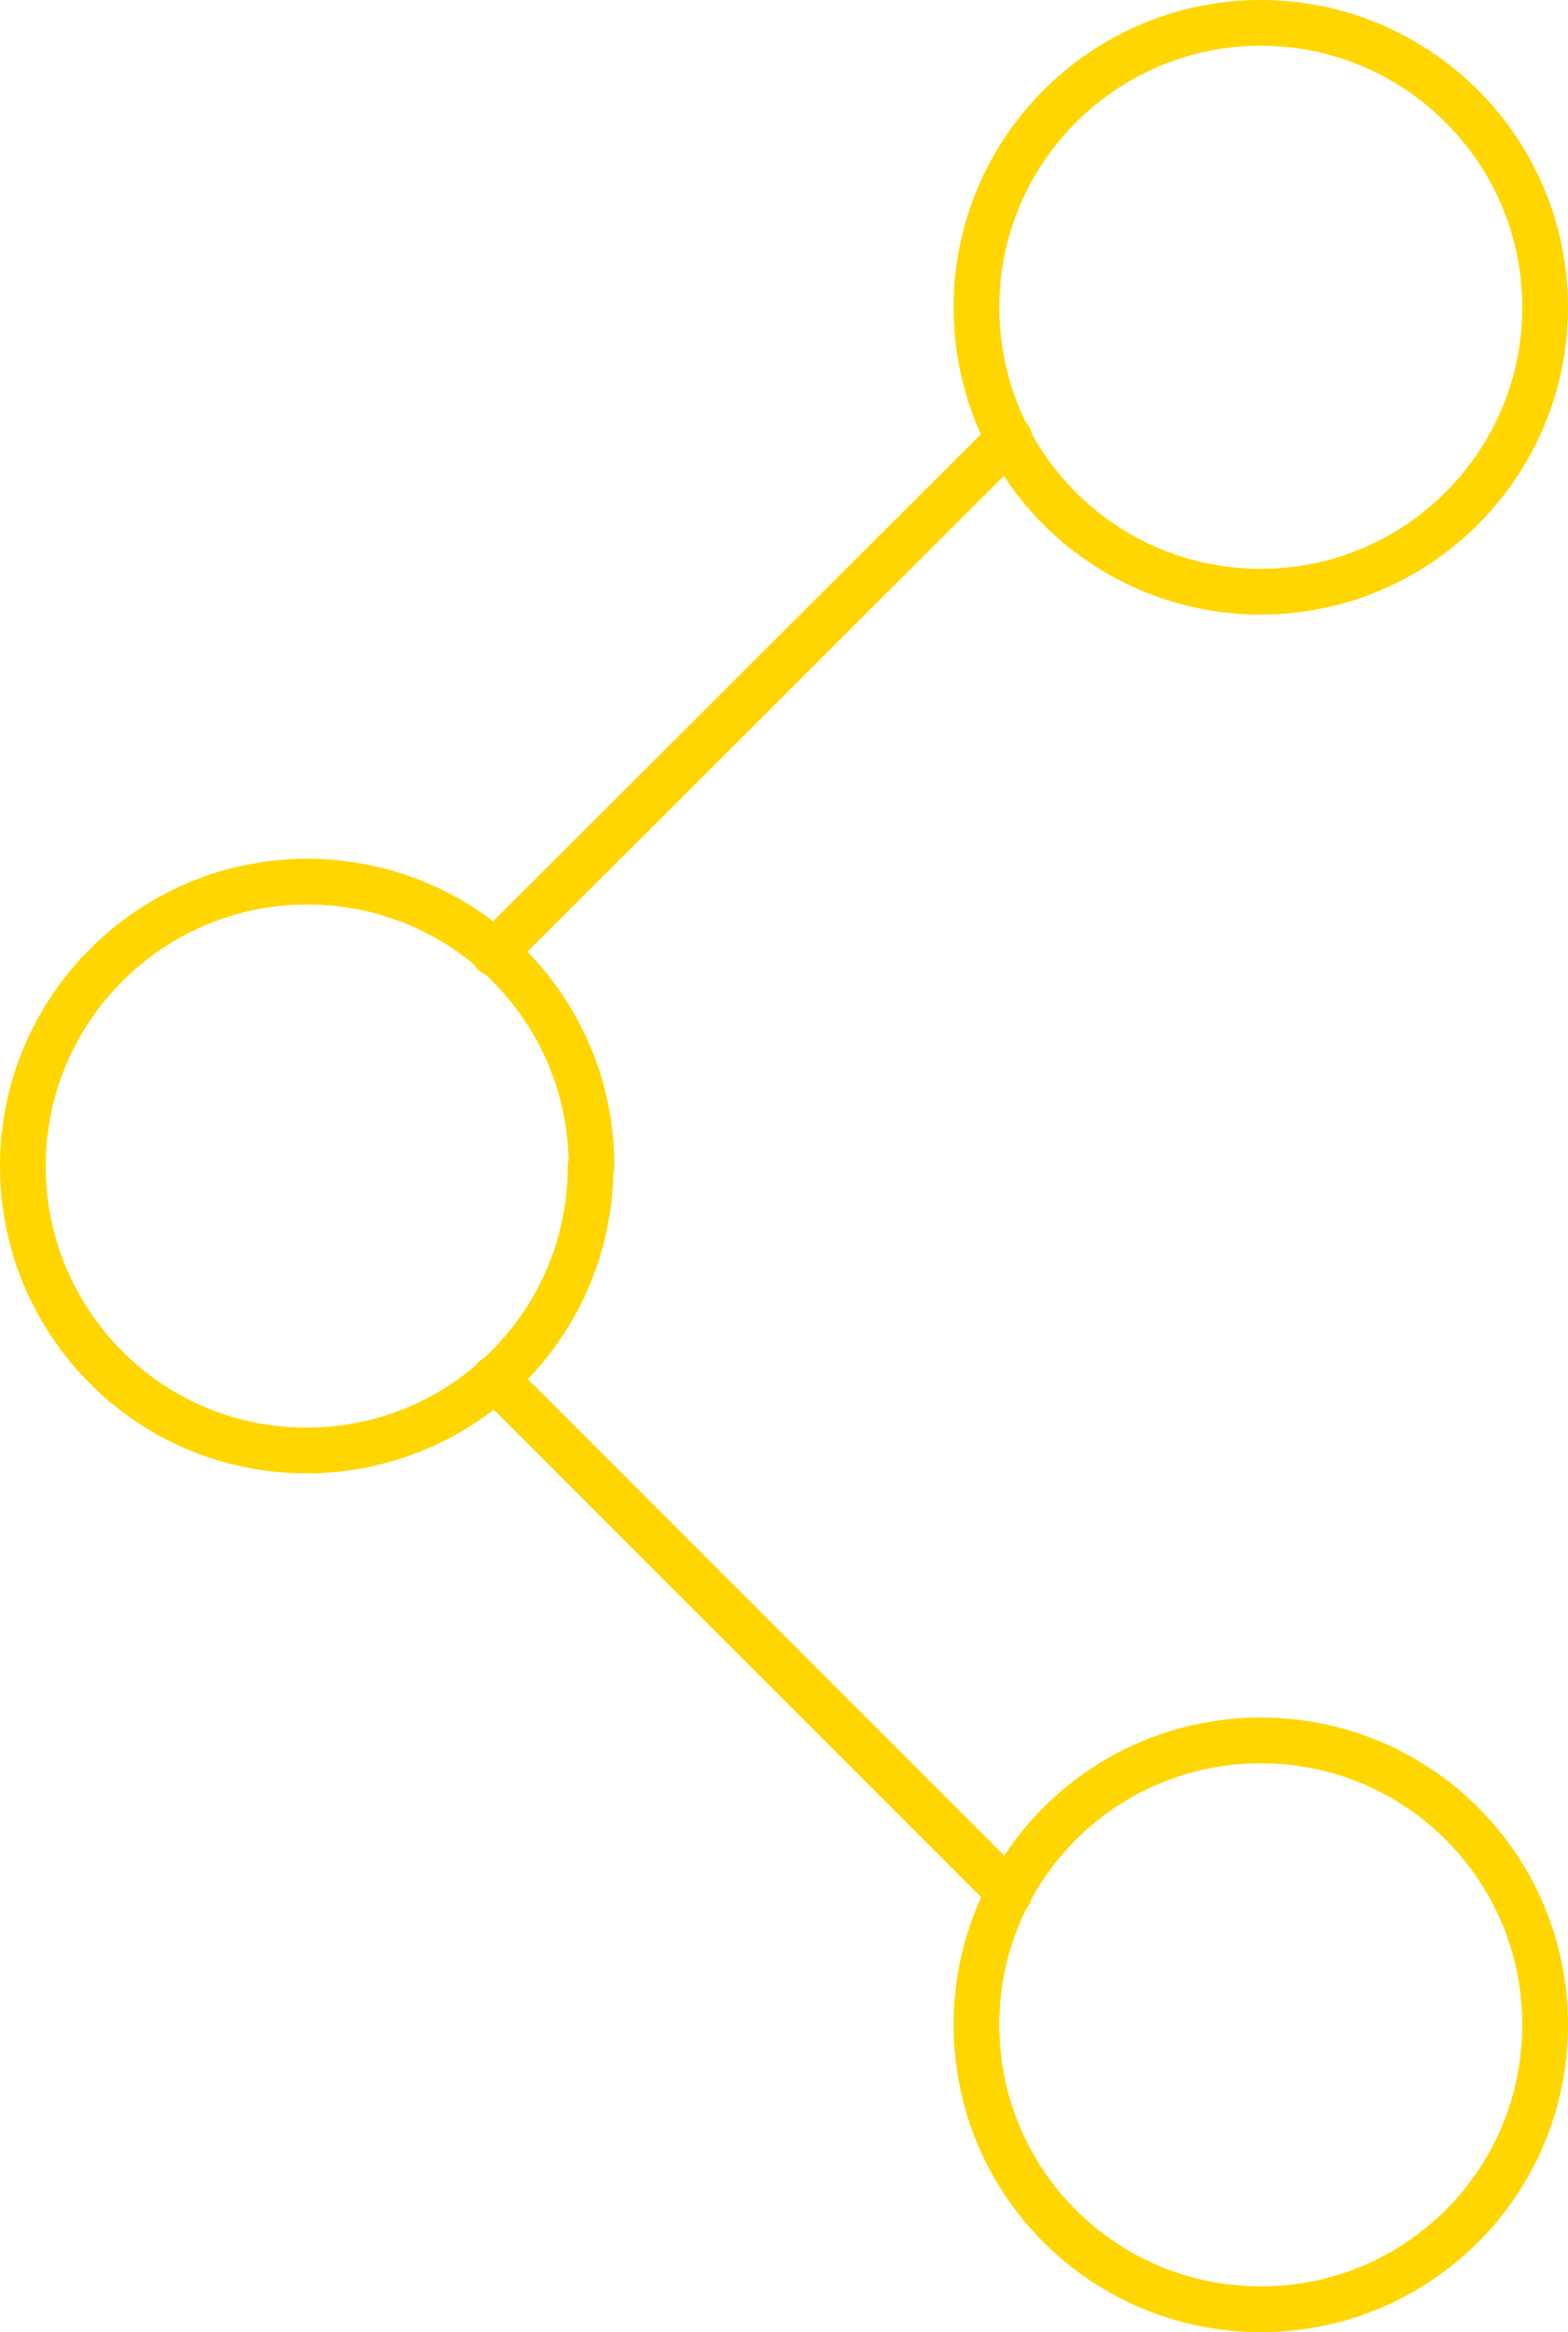
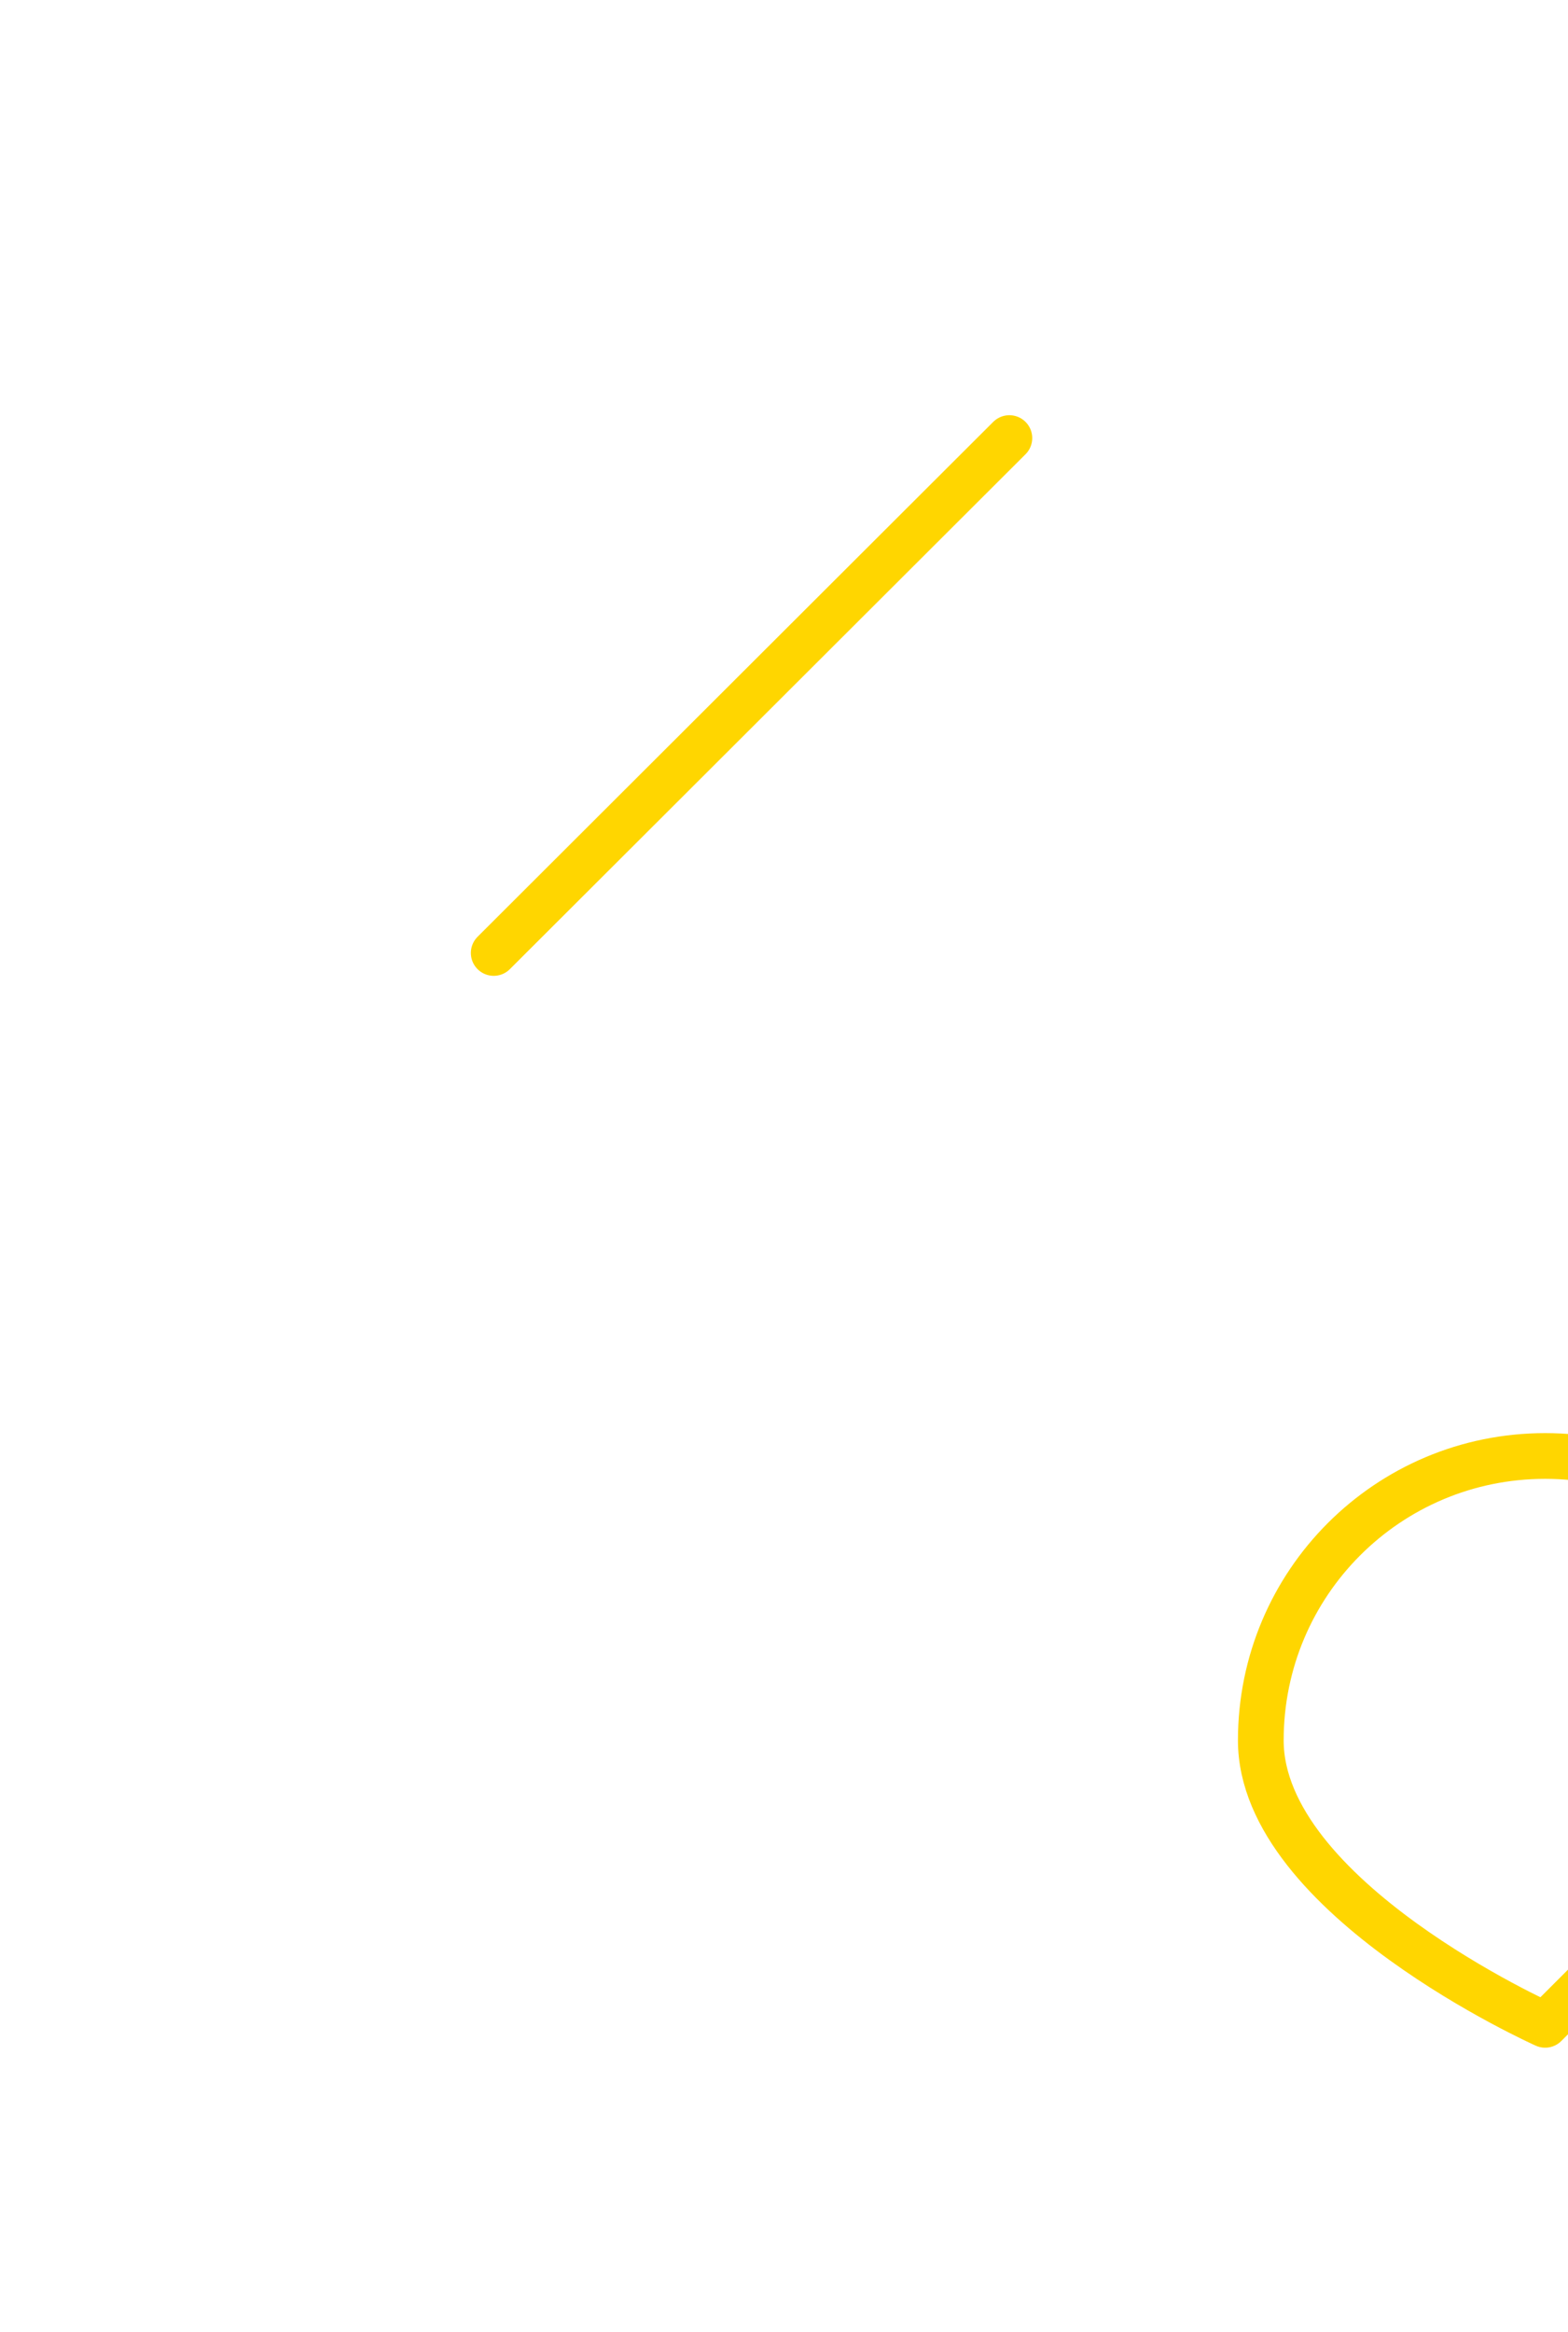
<svg xmlns="http://www.w3.org/2000/svg" id="Layer_2" data-name="Layer 2" viewBox="0 0 17.15 25.5">
  <defs>
    <style>
      .cls-1 {
        fill: none;
        stroke: #ffd600;
        stroke-linecap: round;
        stroke-linejoin: round;
        stroke-width: .5px;
      }
    </style>
  </defs>
  <g id="Layer_1-2" data-name="Layer 1">
    <g>
-       <path class="cls-1" d="M6.46,12.75c0,1.72-1.39,3.11-3.11,3.11S.25,14.46.25,12.75s1.39-3.11,3.11-3.11,3.11,1.39,3.11,3.11Z" />
-       <path class="cls-1" d="M16.9,3.36c0,1.71-1.39,3.11-3.11,3.11s-3.11-1.39-3.11-3.11S12.08.25,13.79.25s3.11,1.39,3.11,3.11Z" />
-       <path class="cls-1" d="M16.9,22.14c0,1.72-1.39,3.11-3.11,3.11s-3.11-1.39-3.11-3.11,1.39-3.11,3.11-3.11,3.11,1.39,3.11,3.11Z" />
+       <path class="cls-1" d="M16.9,22.14s-3.11-1.39-3.11-3.11,1.39-3.11,3.11-3.11,3.11,1.39,3.11,3.11Z" />
      <line class="cls-1" x1="11.04" y1="4.79" x2="5.4" y2="10.42" />
-       <line class="cls-1" x1="11.04" y1="20.7" x2="5.41" y2="15.07" />
    </g>
  </g>
</svg>